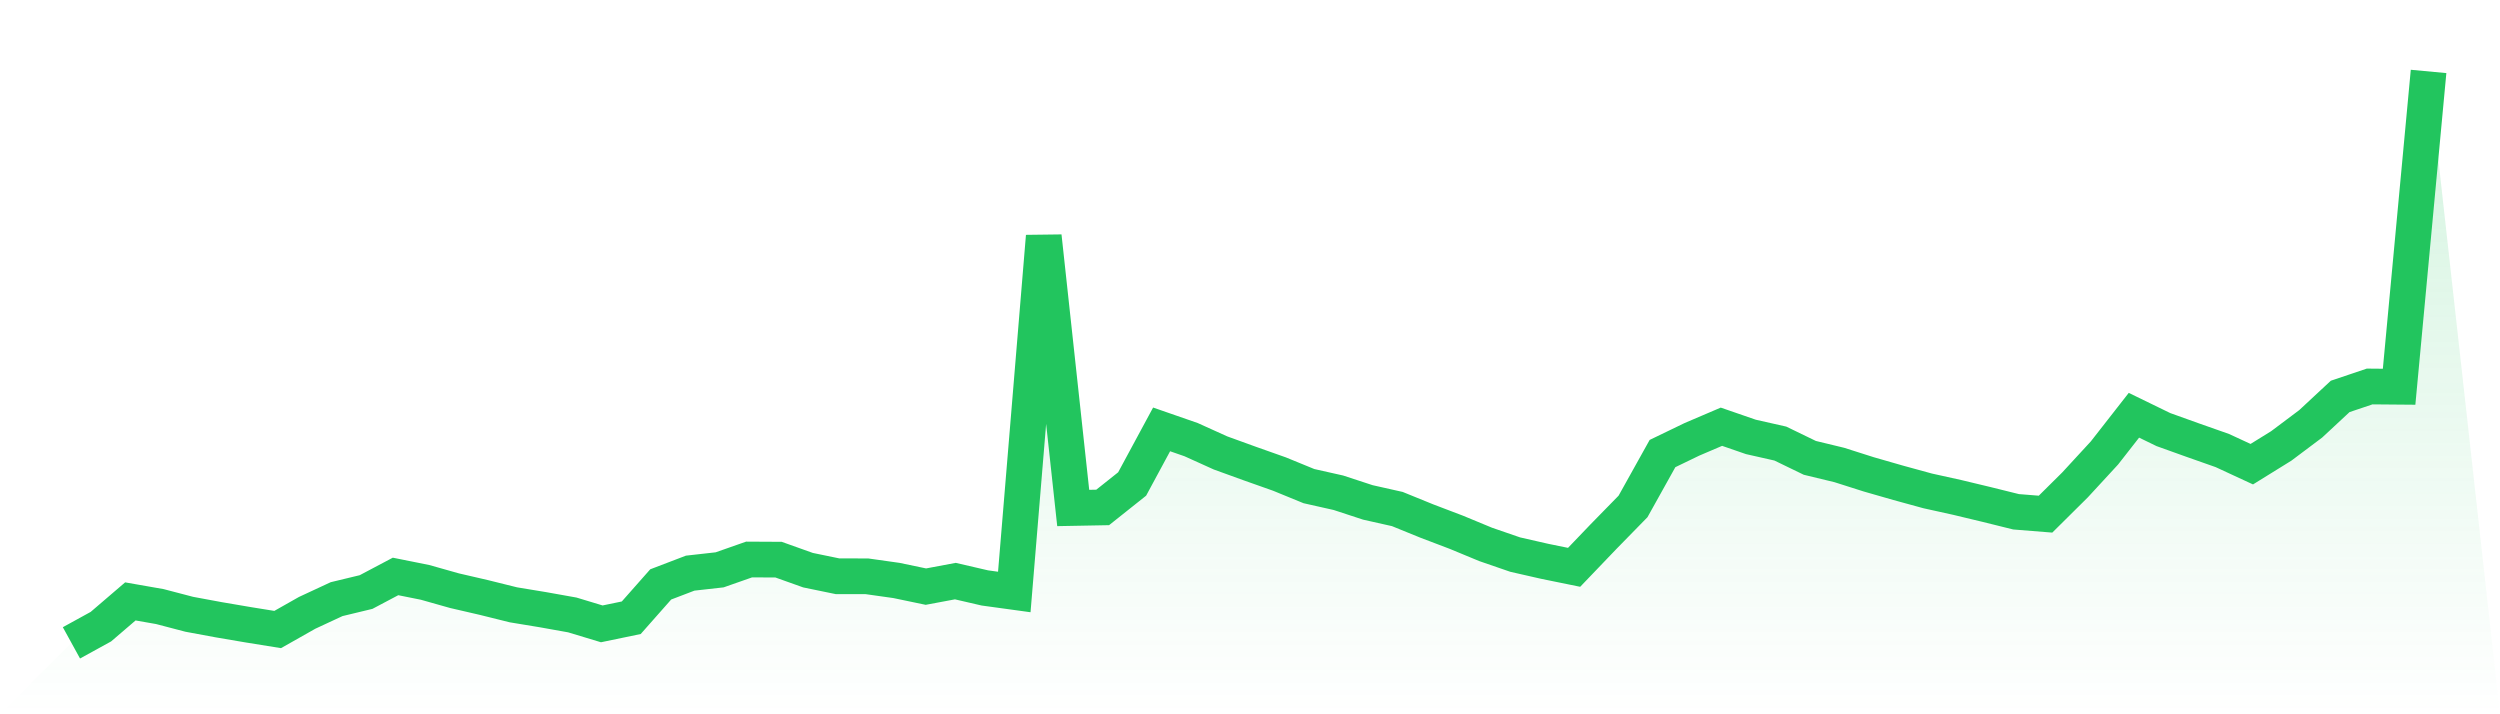
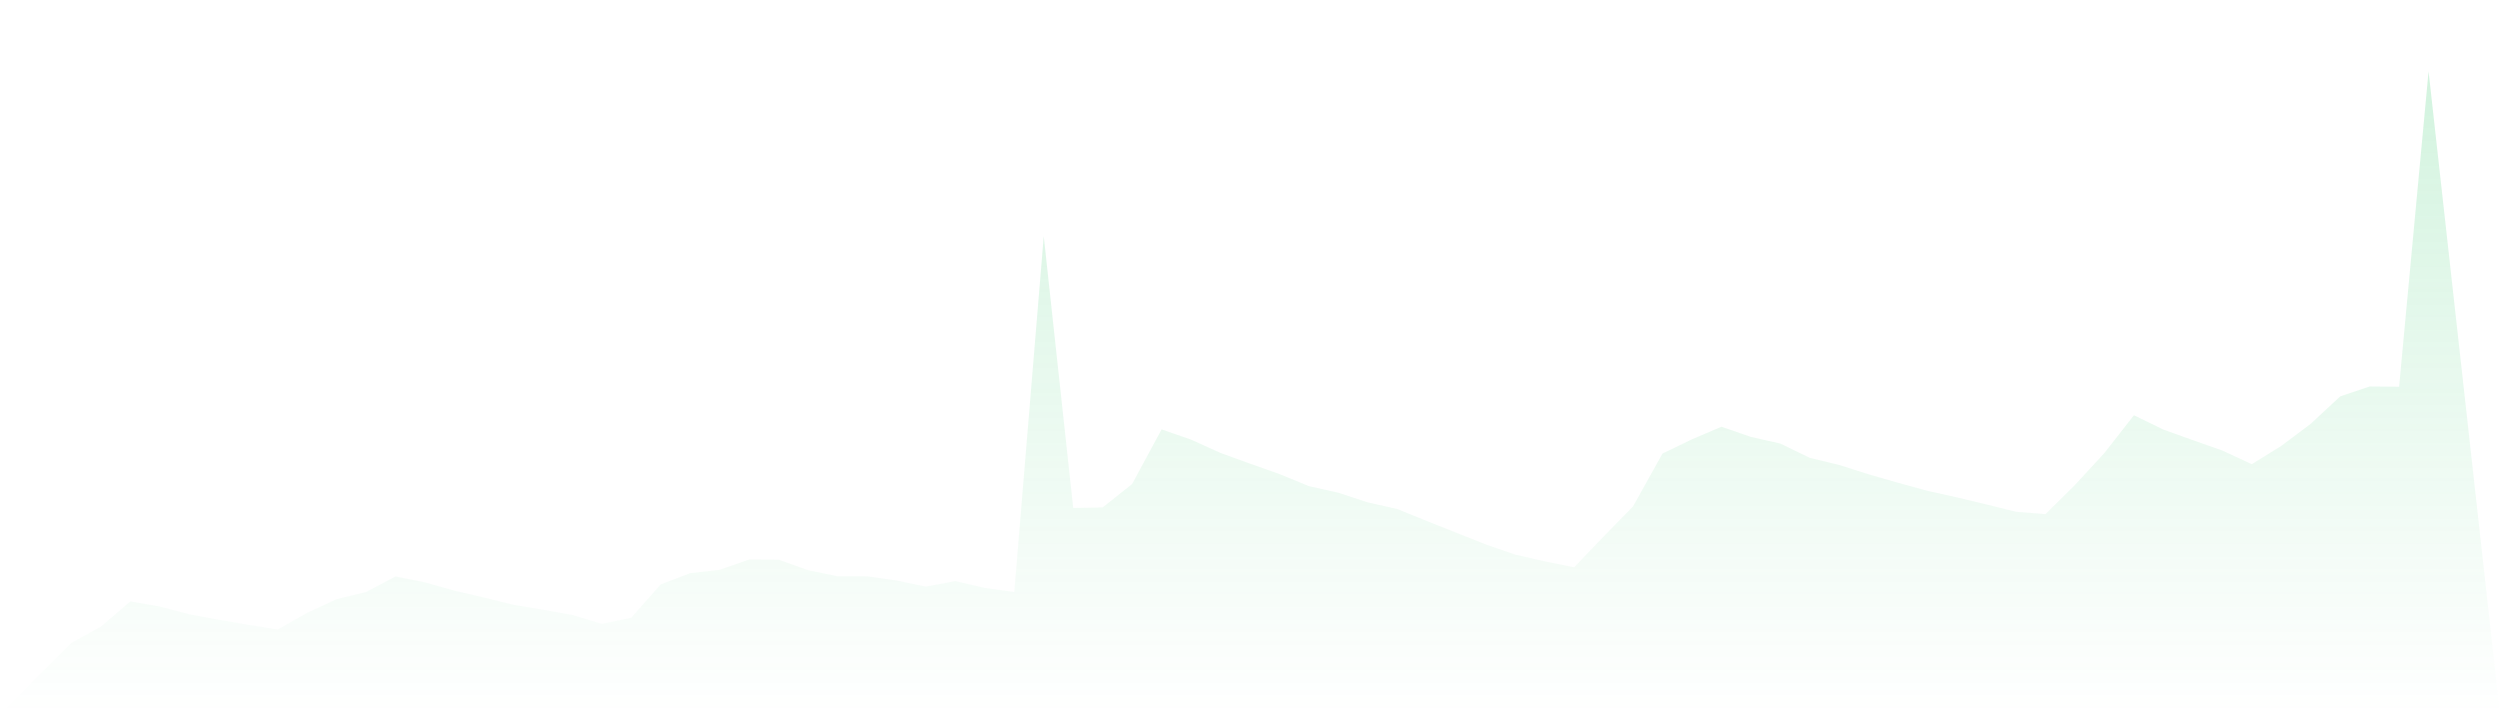
<svg xmlns="http://www.w3.org/2000/svg" viewBox="0 0 140 40">
  <defs>
    <linearGradient id="gradient" x1="0" x2="0" y1="0" y2="1">
      <stop offset="0%" stop-color="#22c55e" stop-opacity="0.2" />
      <stop offset="100%" stop-color="#22c55e" stop-opacity="0" />
    </linearGradient>
  </defs>
-   <path d="M4,36 L4,36 L5.65,35.093 L7.3,33.679 L8.95,33.968 L10.6,34.4 L12.25,34.706 L13.9,34.987 L15.55,35.253 L17.2,34.319 L18.85,33.552 L20.5,33.154 L22.15,32.281 L23.8,32.612 L25.45,33.078 L27.1,33.46 L28.75,33.87 L30.4,34.142 L32.05,34.437 L33.7,34.936 L35.35,34.594 L37,32.727 L38.65,32.096 L40.3,31.911 L41.95,31.332 L43.6,31.341 L45.25,31.93 L46.9,32.27 L48.55,32.273 L50.2,32.506 L51.85,32.851 L53.5,32.542 L55.15,32.924 L56.8,33.151 L58.45,13.234 L60.1,28.447 L61.75,28.416 L63.4,27.103 L65.05,24.046 L66.7,24.619 L68.35,25.365 L70,25.963 L71.65,26.547 L73.3,27.223 L74.95,27.594 L76.6,28.135 L78.25,28.506 L79.9,29.177 L81.55,29.805 L83.2,30.488 L84.85,31.057 L86.5,31.433 L88.15,31.77 L89.8,30.047 L91.45,28.36 L93.1,25.399 L94.75,24.602 L96.4,23.897 L98.05,24.467 L99.7,24.84 L101.35,25.64 L103,26.039 L104.65,26.564 L106.3,27.038 L107.95,27.49 L109.6,27.855 L111.25,28.251 L112.9,28.66 L114.55,28.792 L116.2,27.156 L117.85,25.365 L119.5,23.254 L121.15,24.057 L122.8,24.649 L124.45,25.23 L126.1,25.994 L127.75,24.972 L129.4,23.734 L131.05,22.199 L132.7,21.643 L134.35,21.657 L136,4 L140,40 L0,40 z" fill="url(#gradient)" />
-   <path d="M4,36 L4,36 L5.65,35.093 L7.3,33.679 L8.95,33.968 L10.6,34.4 L12.25,34.706 L13.9,34.987 L15.55,35.253 L17.2,34.319 L18.85,33.552 L20.5,33.154 L22.15,32.281 L23.8,32.612 L25.45,33.078 L27.1,33.46 L28.75,33.87 L30.4,34.142 L32.05,34.437 L33.7,34.936 L35.35,34.594 L37,32.727 L38.65,32.096 L40.3,31.911 L41.95,31.332 L43.6,31.341 L45.25,31.93 L46.9,32.27 L48.55,32.273 L50.2,32.506 L51.85,32.851 L53.5,32.542 L55.15,32.924 L56.8,33.151 L58.45,13.234 L60.1,28.447 L61.75,28.416 L63.4,27.103 L65.05,24.046 L66.7,24.619 L68.35,25.365 L70,25.963 L71.65,26.547 L73.3,27.223 L74.95,27.594 L76.6,28.135 L78.25,28.506 L79.9,29.177 L81.55,29.805 L83.2,30.488 L84.85,31.057 L86.5,31.433 L88.15,31.77 L89.8,30.047 L91.45,28.36 L93.1,25.399 L94.75,24.602 L96.4,23.897 L98.05,24.467 L99.7,24.84 L101.35,25.64 L103,26.039 L104.65,26.564 L106.3,27.038 L107.95,27.49 L109.6,27.855 L111.25,28.251 L112.9,28.66 L114.55,28.792 L116.2,27.156 L117.85,25.365 L119.5,23.254 L121.15,24.057 L122.8,24.649 L124.45,25.23 L126.1,25.994 L127.75,24.972 L129.4,23.734 L131.05,22.199 L132.7,21.643 L134.35,21.657 L136,4" fill="none" stroke="#22c55e" stroke-width="2" />
+   <path d="M4,36 L4,36 L5.65,35.093 L7.3,33.679 L8.95,33.968 L10.6,34.4 L12.25,34.706 L13.9,34.987 L15.55,35.253 L17.2,34.319 L18.85,33.552 L20.5,33.154 L22.15,32.281 L23.8,32.612 L25.45,33.078 L27.1,33.46 L28.75,33.87 L30.4,34.142 L32.05,34.437 L33.7,34.936 L35.35,34.594 L37,32.727 L38.65,32.096 L40.3,31.911 L41.95,31.332 L43.6,31.341 L45.25,31.93 L46.9,32.27 L48.55,32.273 L50.2,32.506 L51.85,32.851 L53.5,32.542 L55.15,32.924 L56.8,33.151 L58.45,13.234 L60.1,28.447 L61.75,28.416 L63.4,27.103 L65.05,24.046 L66.7,24.619 L68.35,25.365 L70,25.963 L71.65,26.547 L73.3,27.223 L74.95,27.594 L76.6,28.135 L78.25,28.506 L79.9,29.177 L83.2,30.488 L84.85,31.057 L86.5,31.433 L88.15,31.77 L89.8,30.047 L91.45,28.36 L93.1,25.399 L94.75,24.602 L96.4,23.897 L98.05,24.467 L99.7,24.84 L101.35,25.64 L103,26.039 L104.65,26.564 L106.3,27.038 L107.95,27.49 L109.6,27.855 L111.25,28.251 L112.9,28.66 L114.55,28.792 L116.2,27.156 L117.85,25.365 L119.5,23.254 L121.15,24.057 L122.8,24.649 L124.45,25.23 L126.1,25.994 L127.75,24.972 L129.4,23.734 L131.05,22.199 L132.7,21.643 L134.35,21.657 L136,4 L140,40 L0,40 z" fill="url(#gradient)" />
</svg>